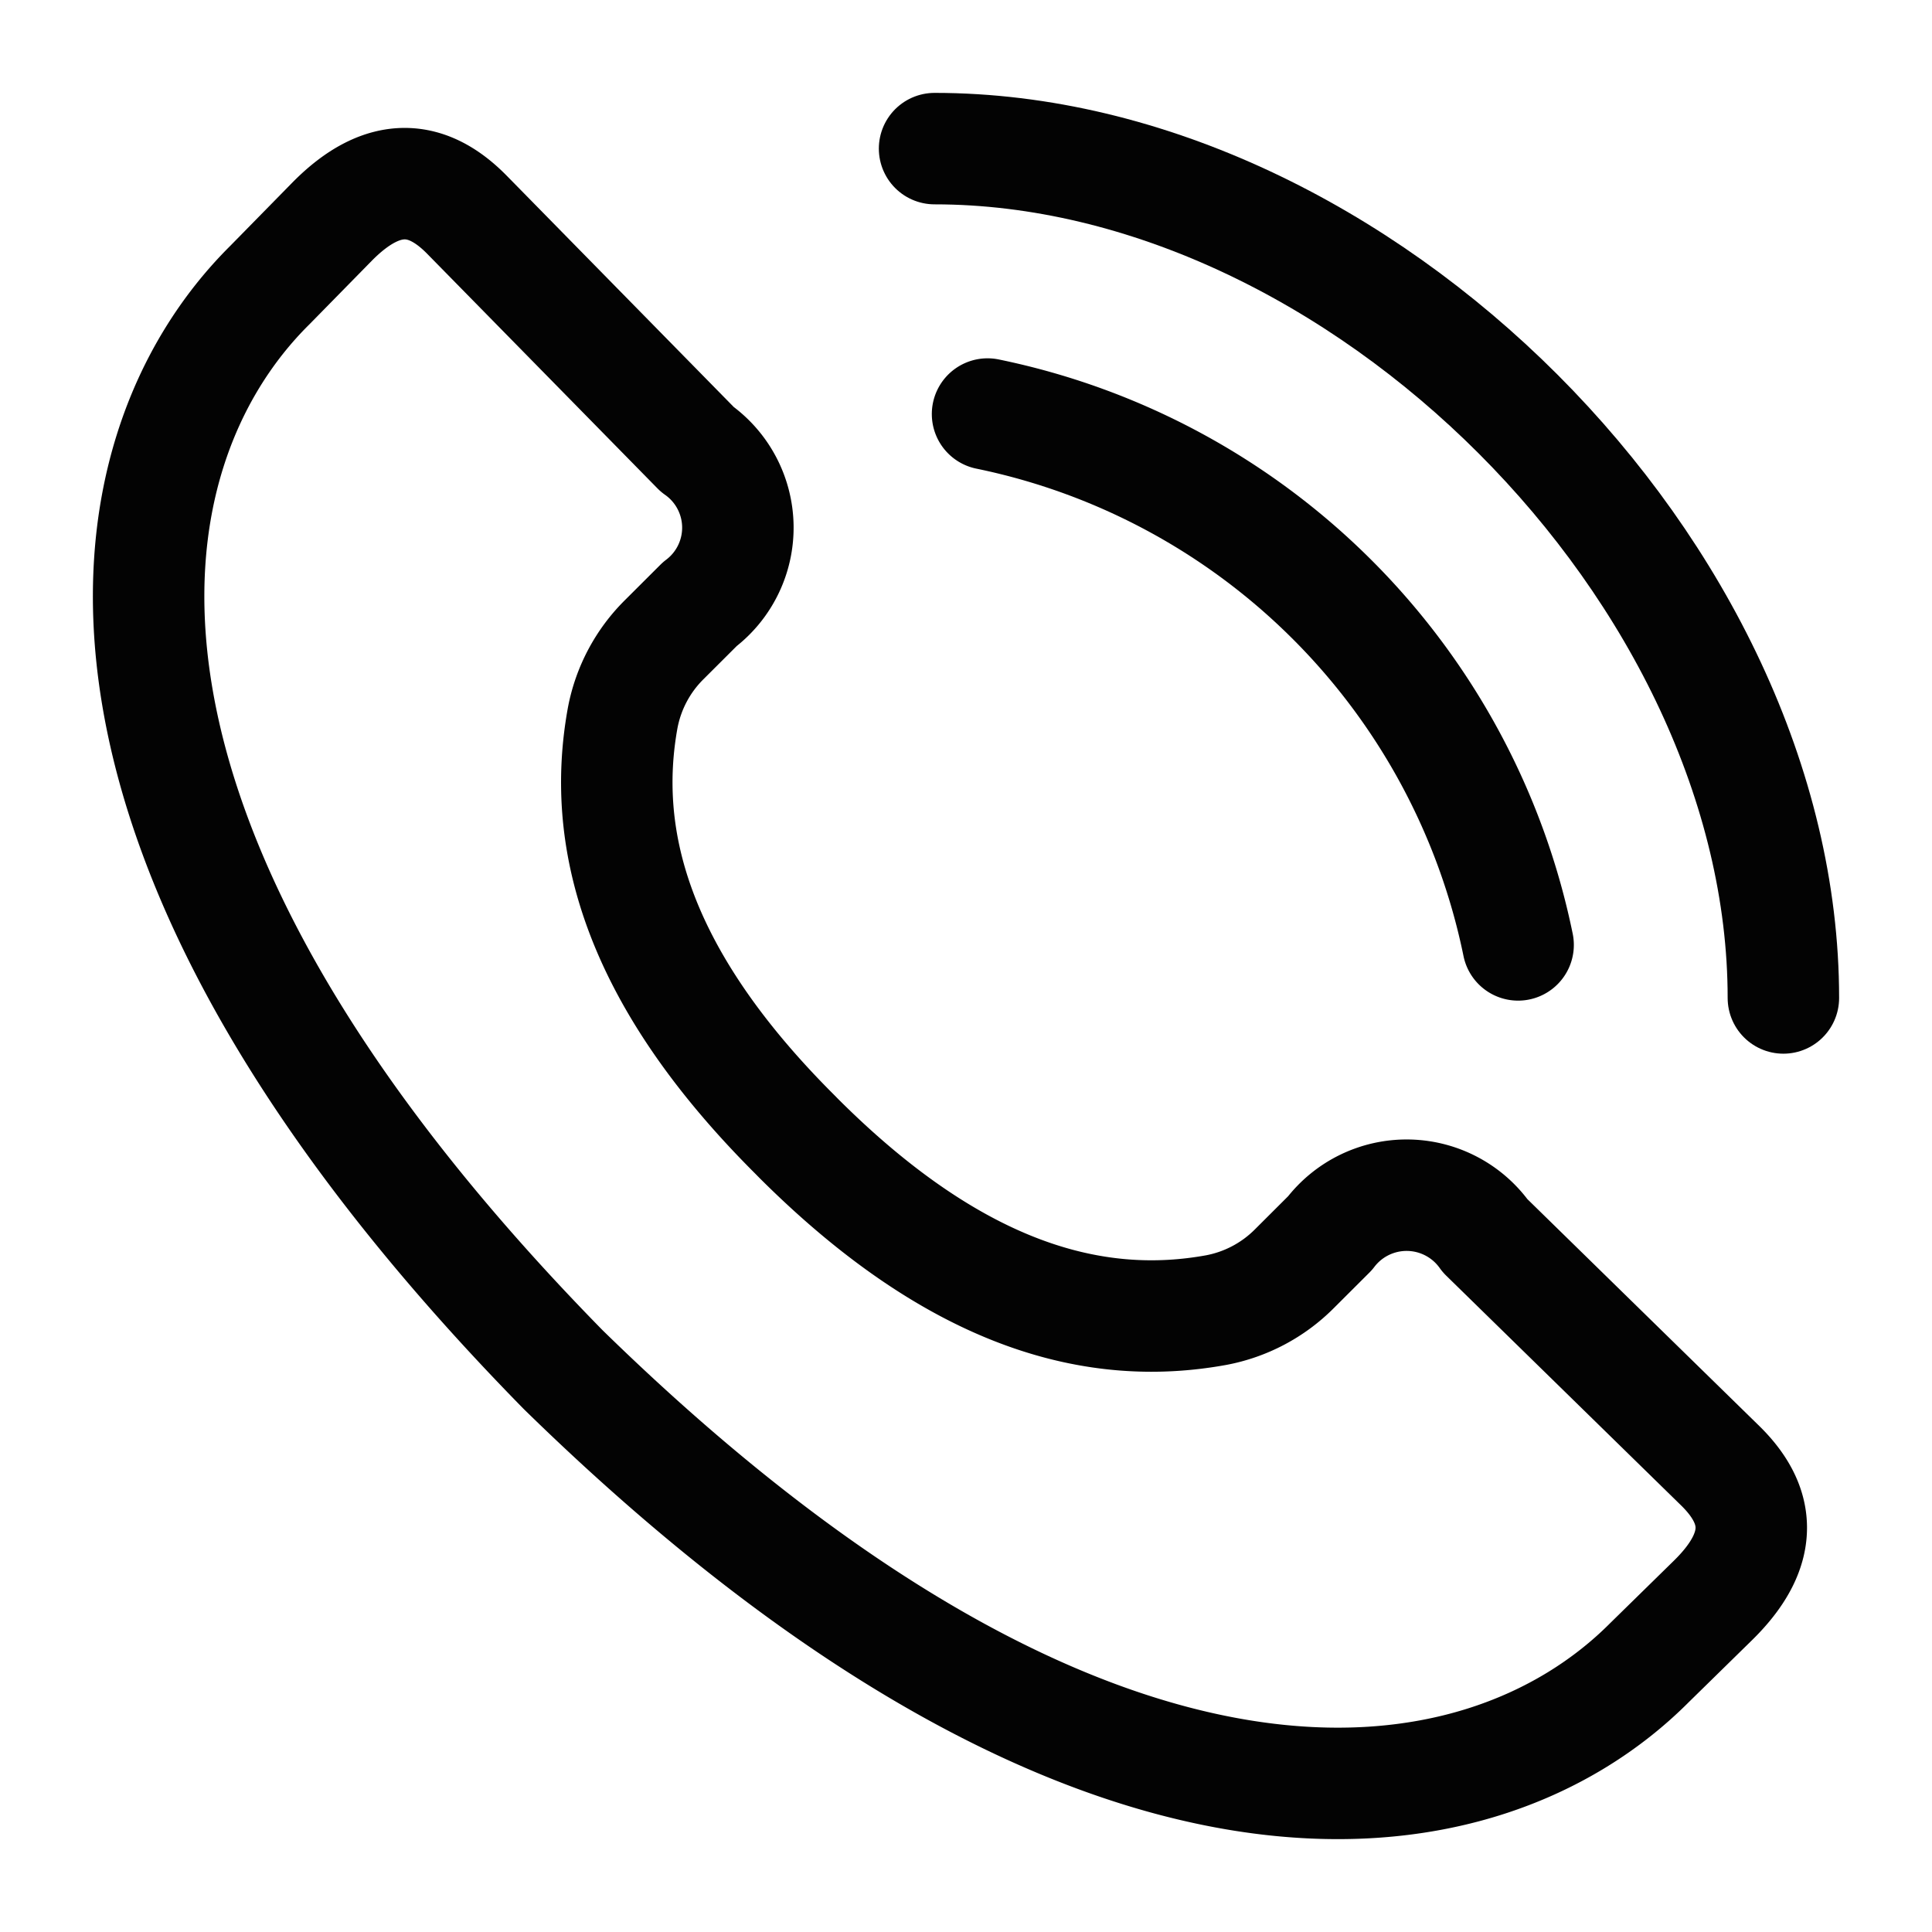
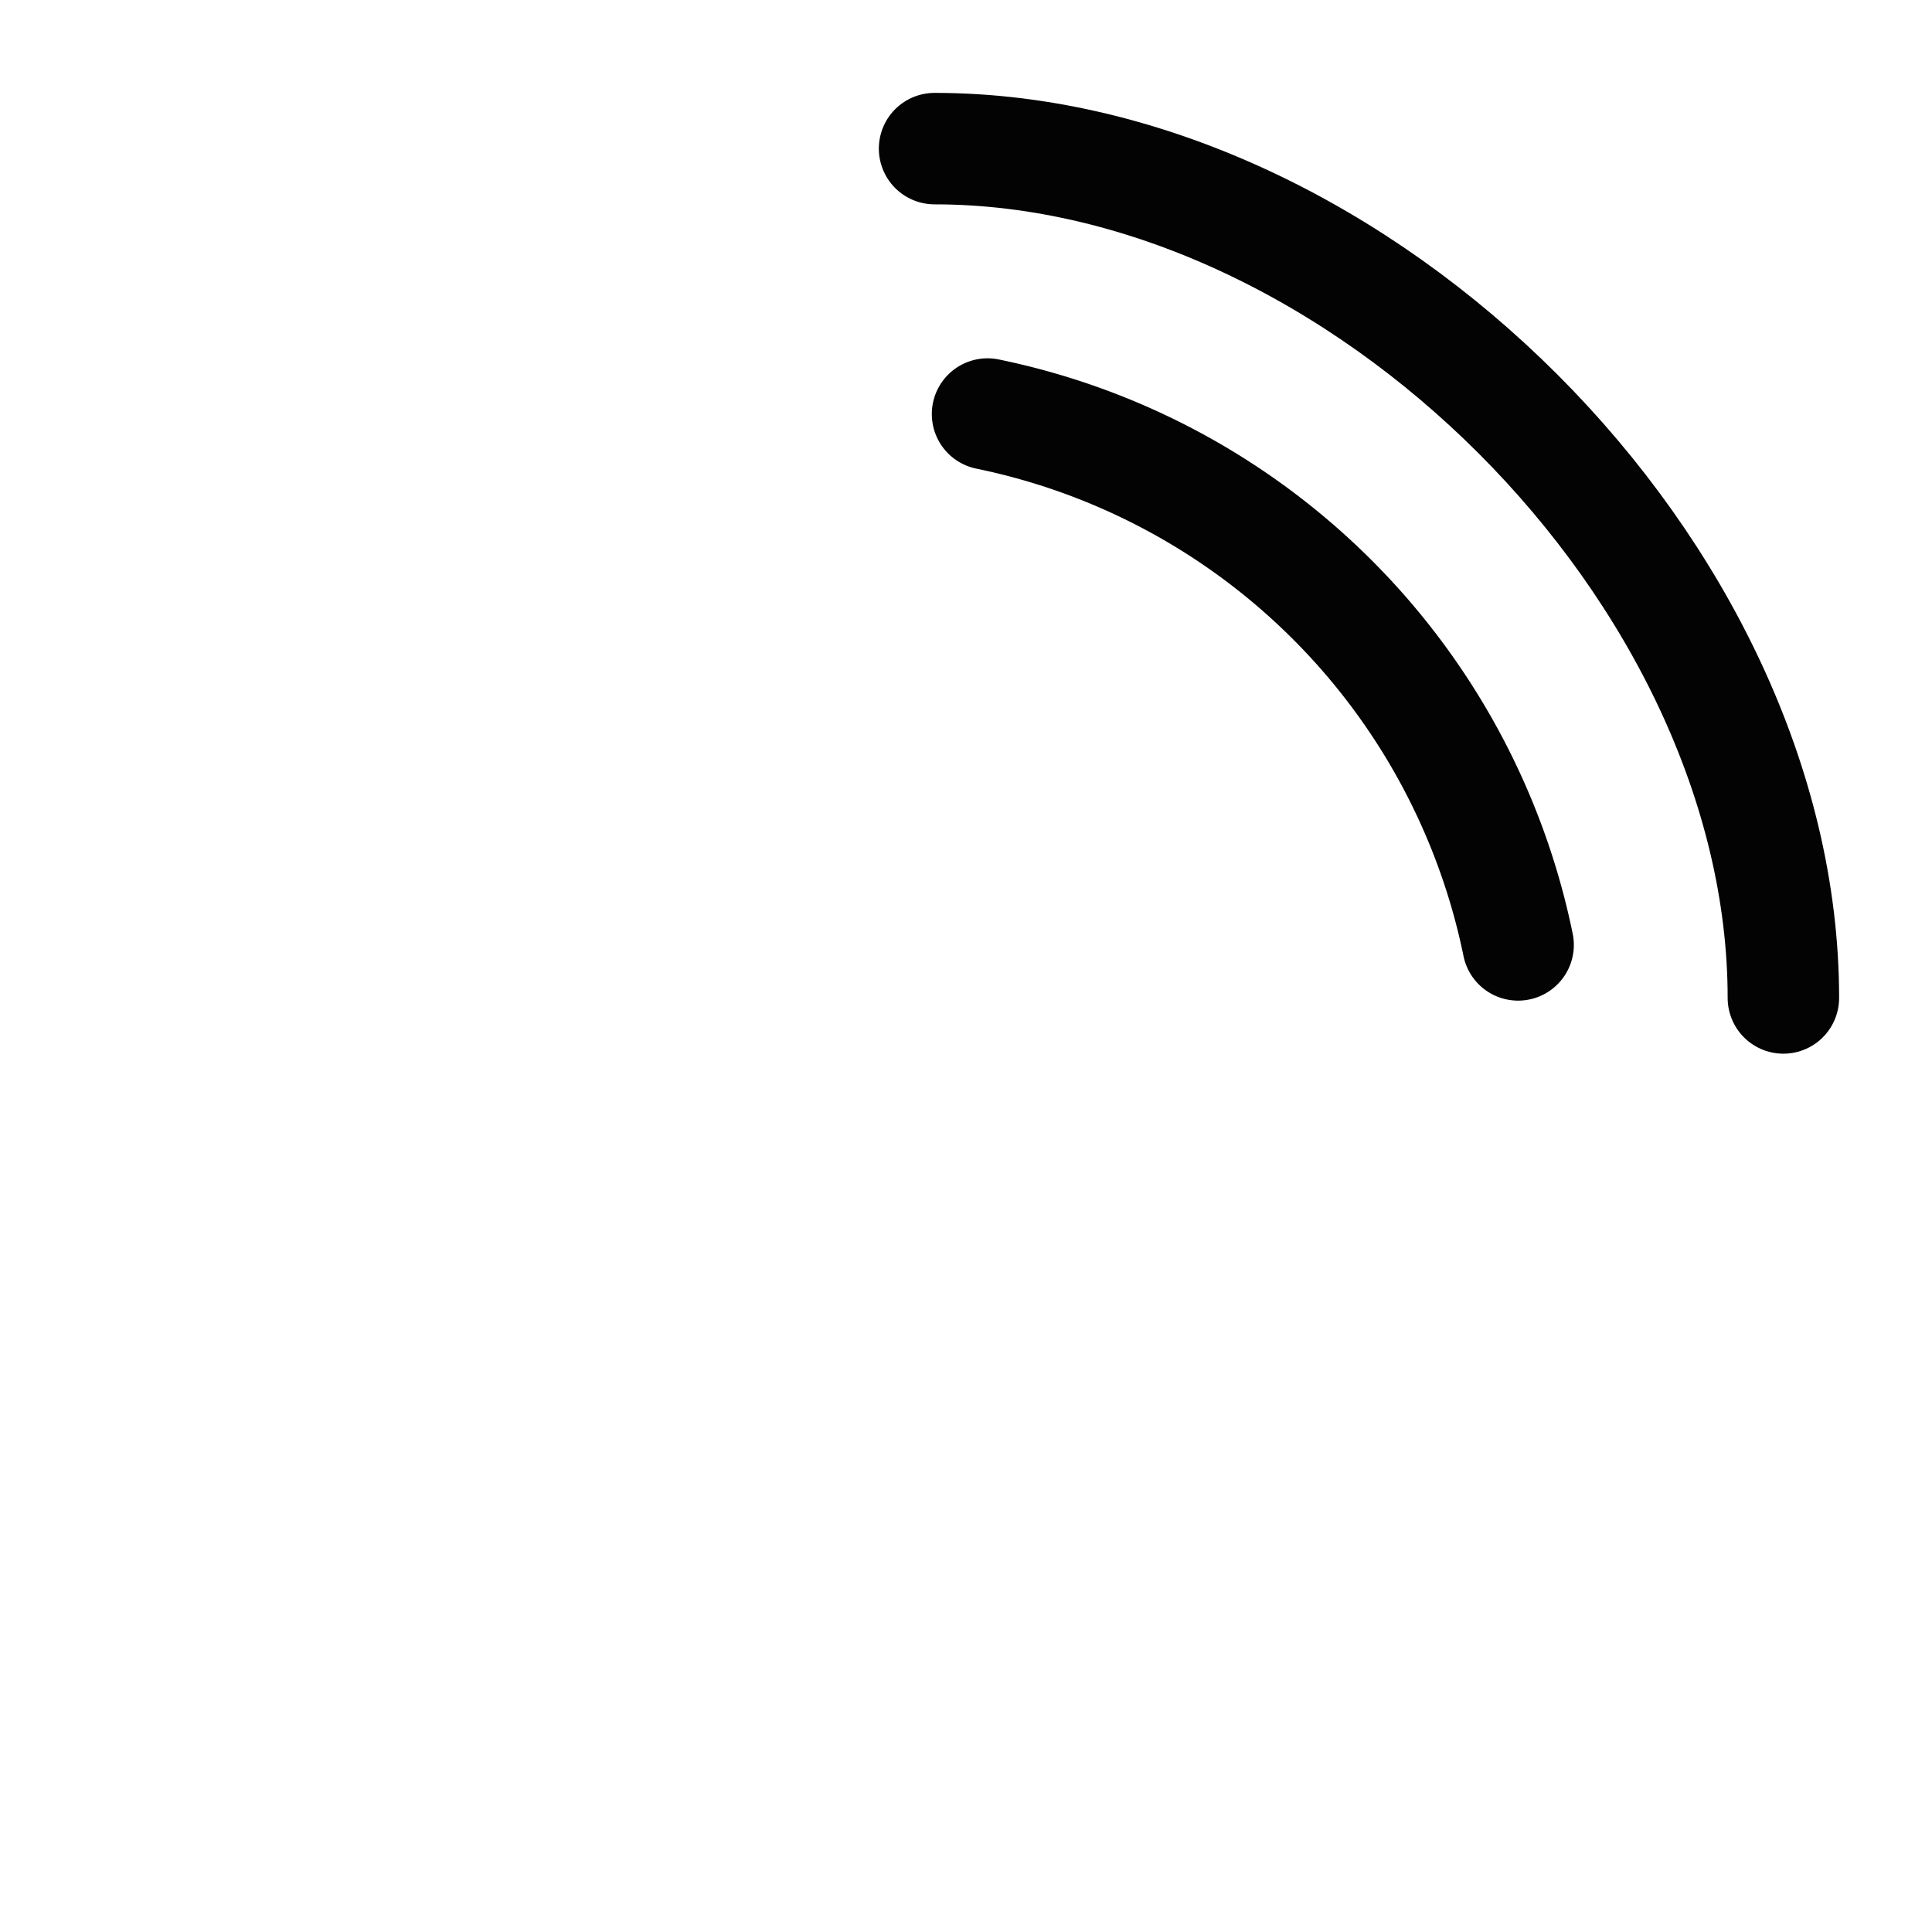
<svg xmlns="http://www.w3.org/2000/svg" viewBox="0 0 26 26">
  <defs>
    <style>.cls-1{fill:none;stroke:#030303;stroke-linecap:round;stroke-linejoin:round;stroke-width:1.5px}</style>
  </defs>
  <g id="Layer_2" data-name="Layer 2">
    <g id="IKONY">
-       <path class="cls-1" d="M17.898 16.596l-.475.474a2.01 2.01 0 01-1.057.561c-1.57.285-3.433-.132-5.616-2.31l-.055-.056c-2.183-2.178-2.6-4.037-2.315-5.605a2.005 2.005 0 01.562-1.055l.475-.474a1.29 1.29 0 00-.035-2.085L6.283 2.889c-.504-.513-1.1-.633-1.818.098l-.834.85c-2.3 2.28-3.086 7.426 3.948 14.595 7.183 7.021 12.338 6.236 14.622 3.94l.85-.833c.733-.717.613-1.311.098-1.815l-3.162-3.093a1.296 1.296 0 00-2.089-.035z" />
      <path id="Path_273" data-name="Path 273" class="cls-1" d="M20.43 12.716a9.174 9.174 0 00-7.14-7.144" />
      <path id="Path_274" data-name="Path 274" class="cls-1" d="M24 13.43C24 7.716 18.288 2 12.577 2" />
-       <path fill="none" d="M0 0h26v26H0z" />
    </g>
  </g>
</svg>